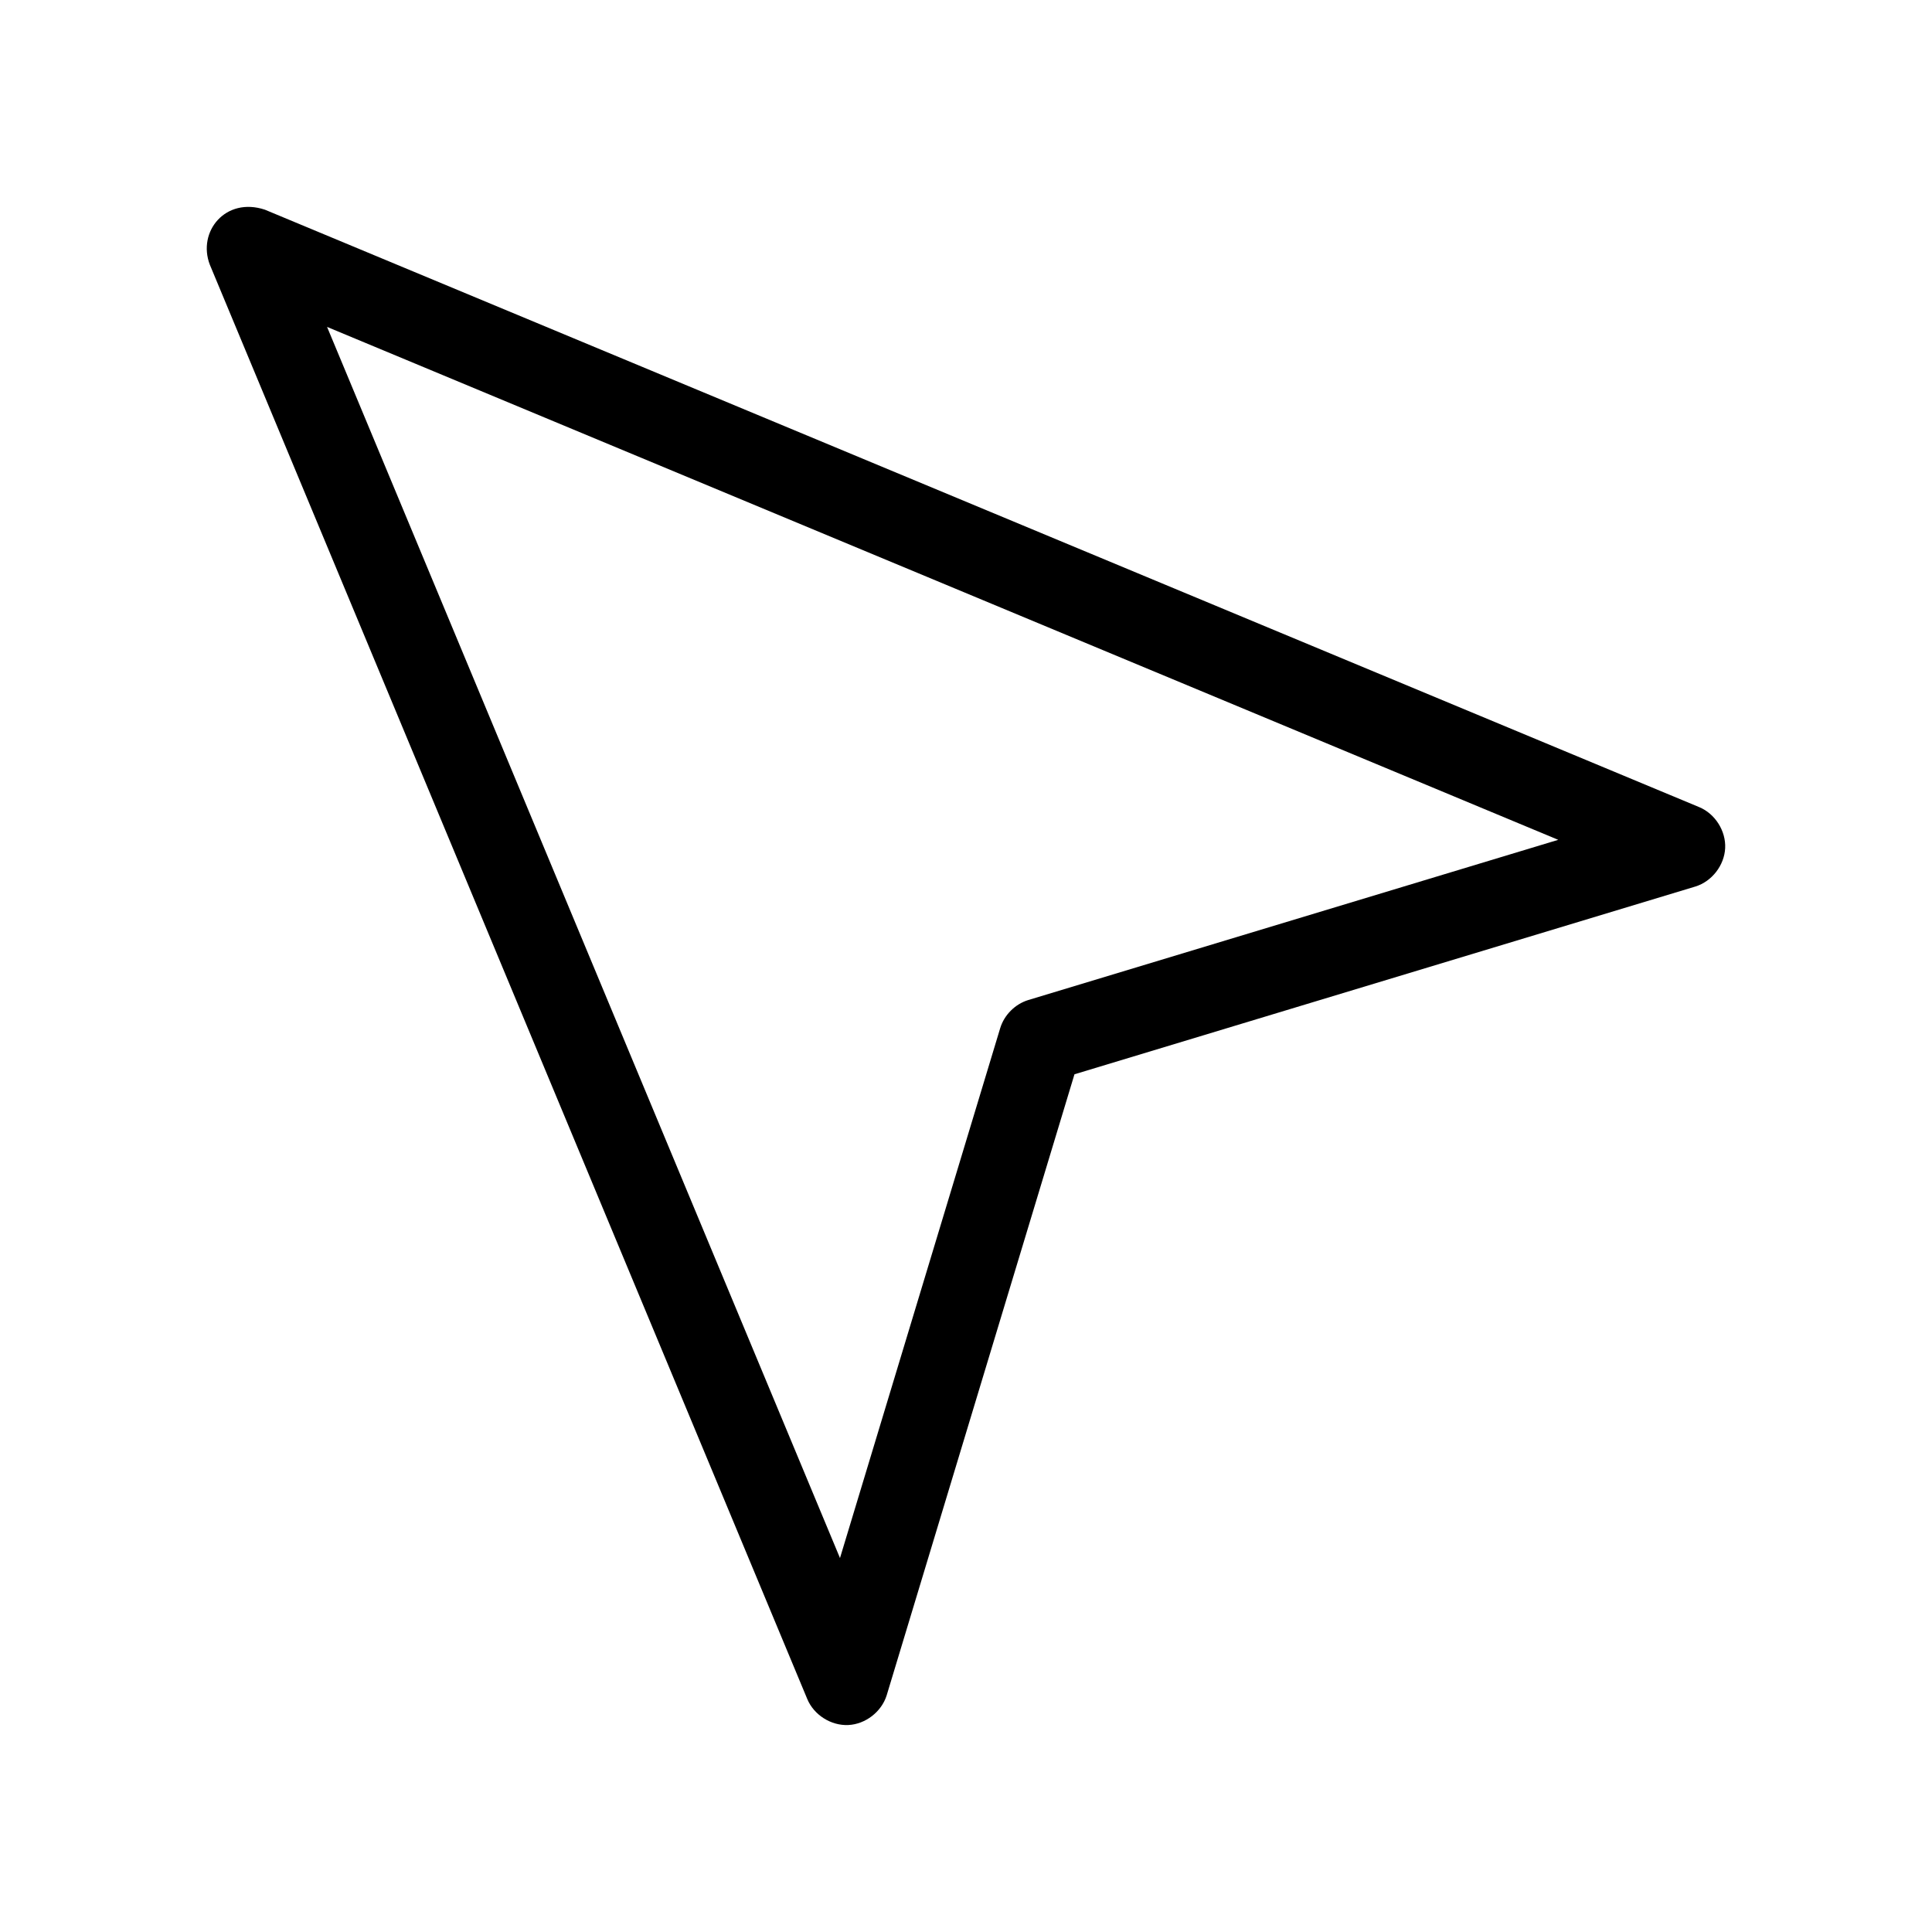
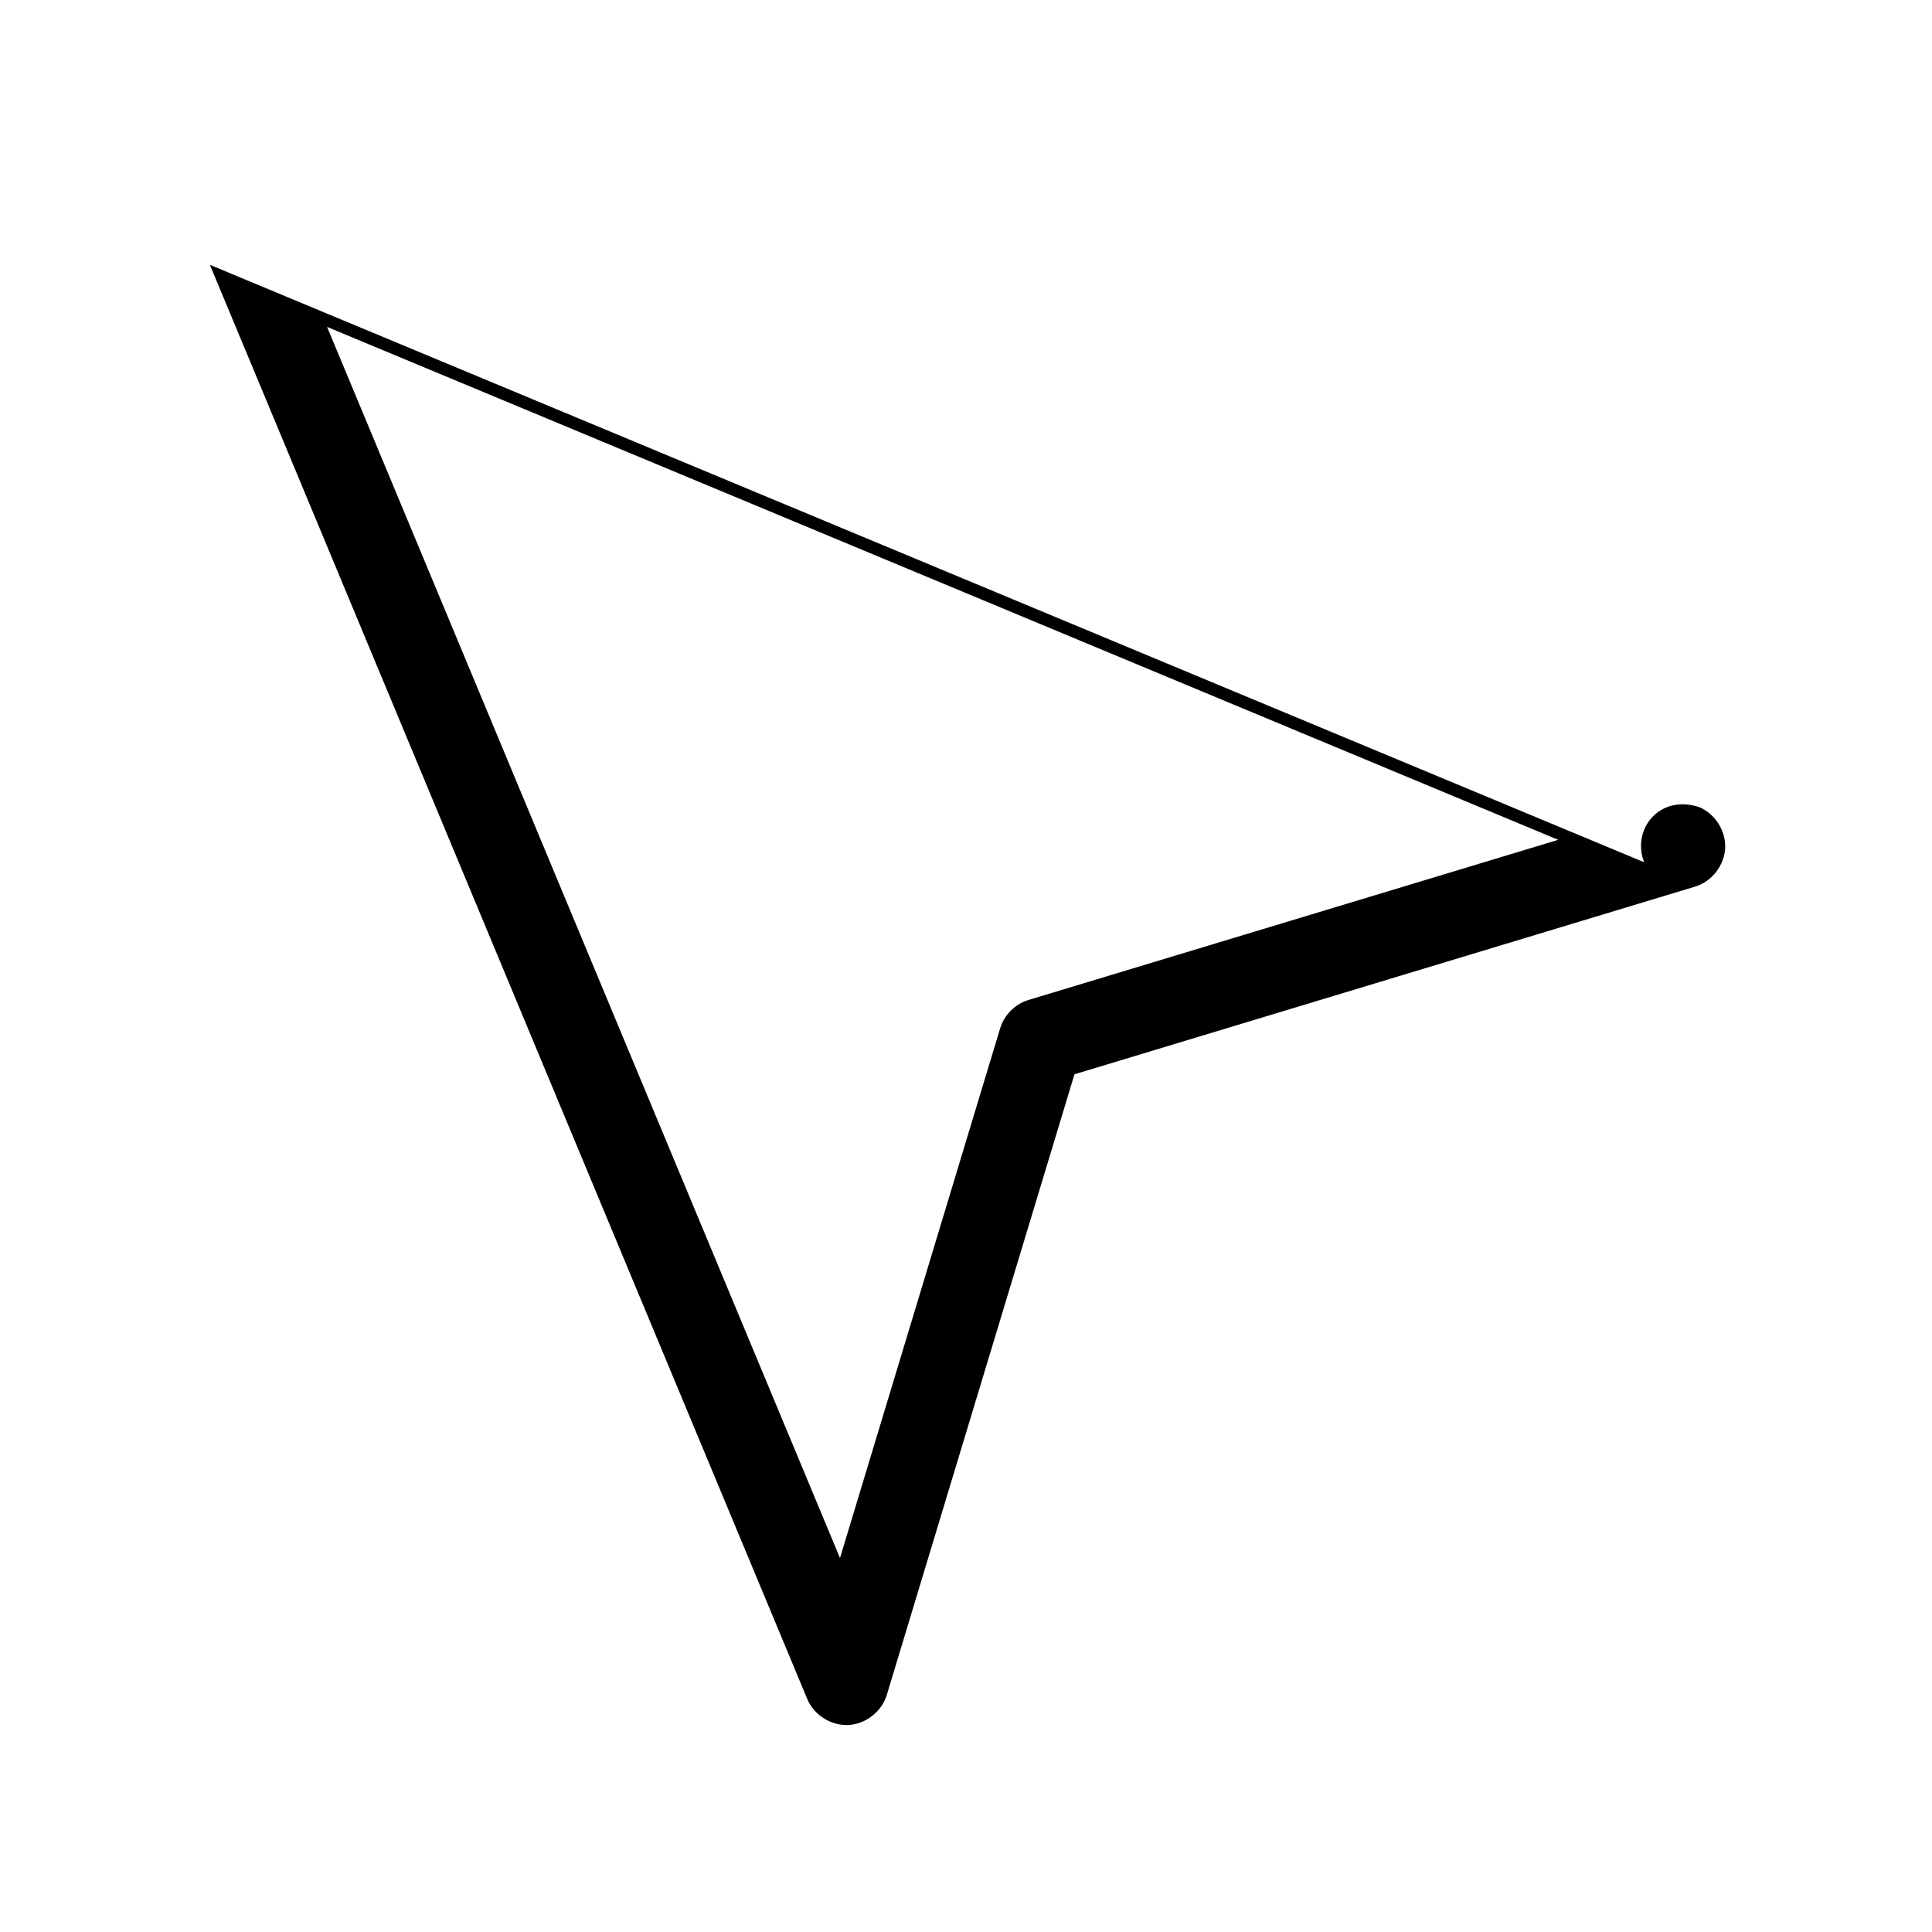
<svg xmlns="http://www.w3.org/2000/svg" fill="#000000" width="800px" height="800px" version="1.1" viewBox="144 144 512 512">
-   <path d="m199.62 214.18 158.32 380.09c1.754 4.215 6.301 7.094 10.863 6.879 4.562-0.211 8.82-3.512 10.176-7.871l49.766-164.58 164.57-49.766c4.363-1.355 7.656-5.613 7.871-10.172 0.219-4.562-2.66-9.105-6.879-10.863l-380.09-158.32c-10.422-3.477-17.992 5.785-14.602 14.602zm31.055 16.453 326.27 135.93-140.45 42.461c-3.481 1.07-6.359 3.941-7.426 7.426l-42.465 140.45z" />
+   <path d="m199.62 214.18 158.32 380.09c1.754 4.215 6.301 7.094 10.863 6.879 4.562-0.211 8.82-3.512 10.176-7.871l49.766-164.58 164.57-49.766c4.363-1.355 7.656-5.613 7.871-10.172 0.219-4.562-2.66-9.105-6.879-10.863c-10.422-3.477-17.992 5.785-14.602 14.602zm31.055 16.453 326.27 135.93-140.45 42.461c-3.481 1.07-6.359 3.941-7.426 7.426l-42.465 140.45z" />
</svg>